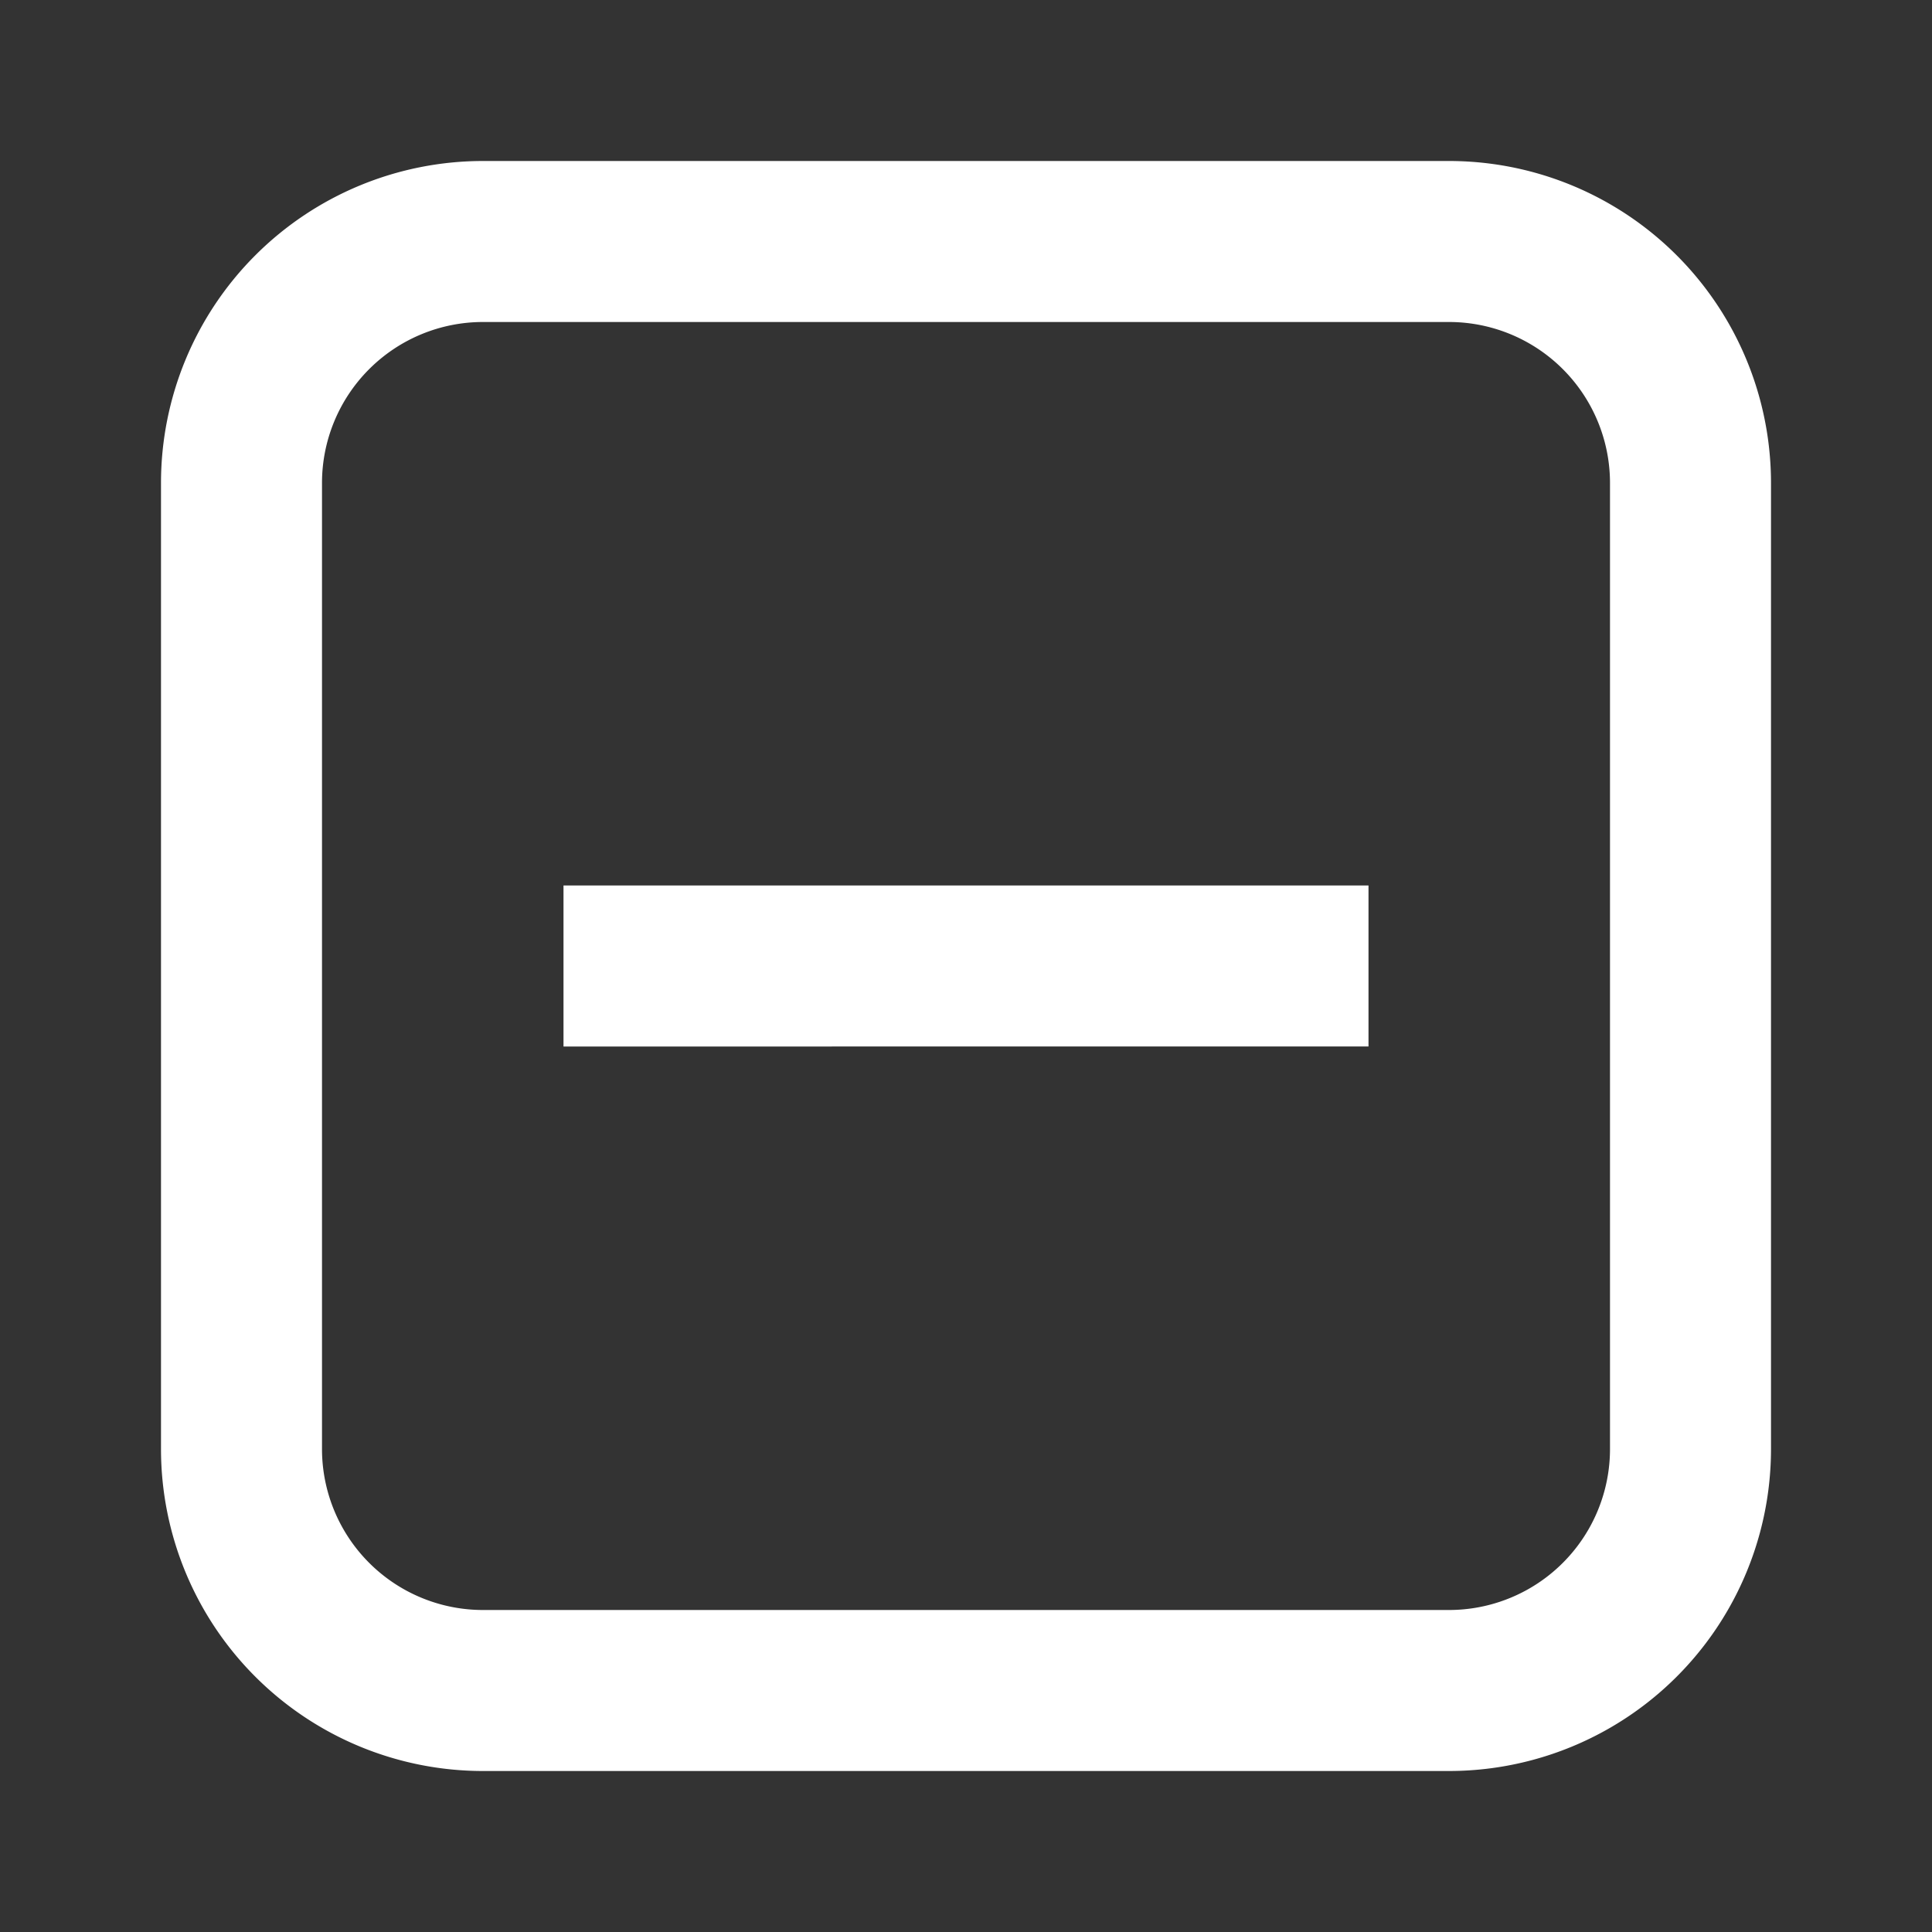
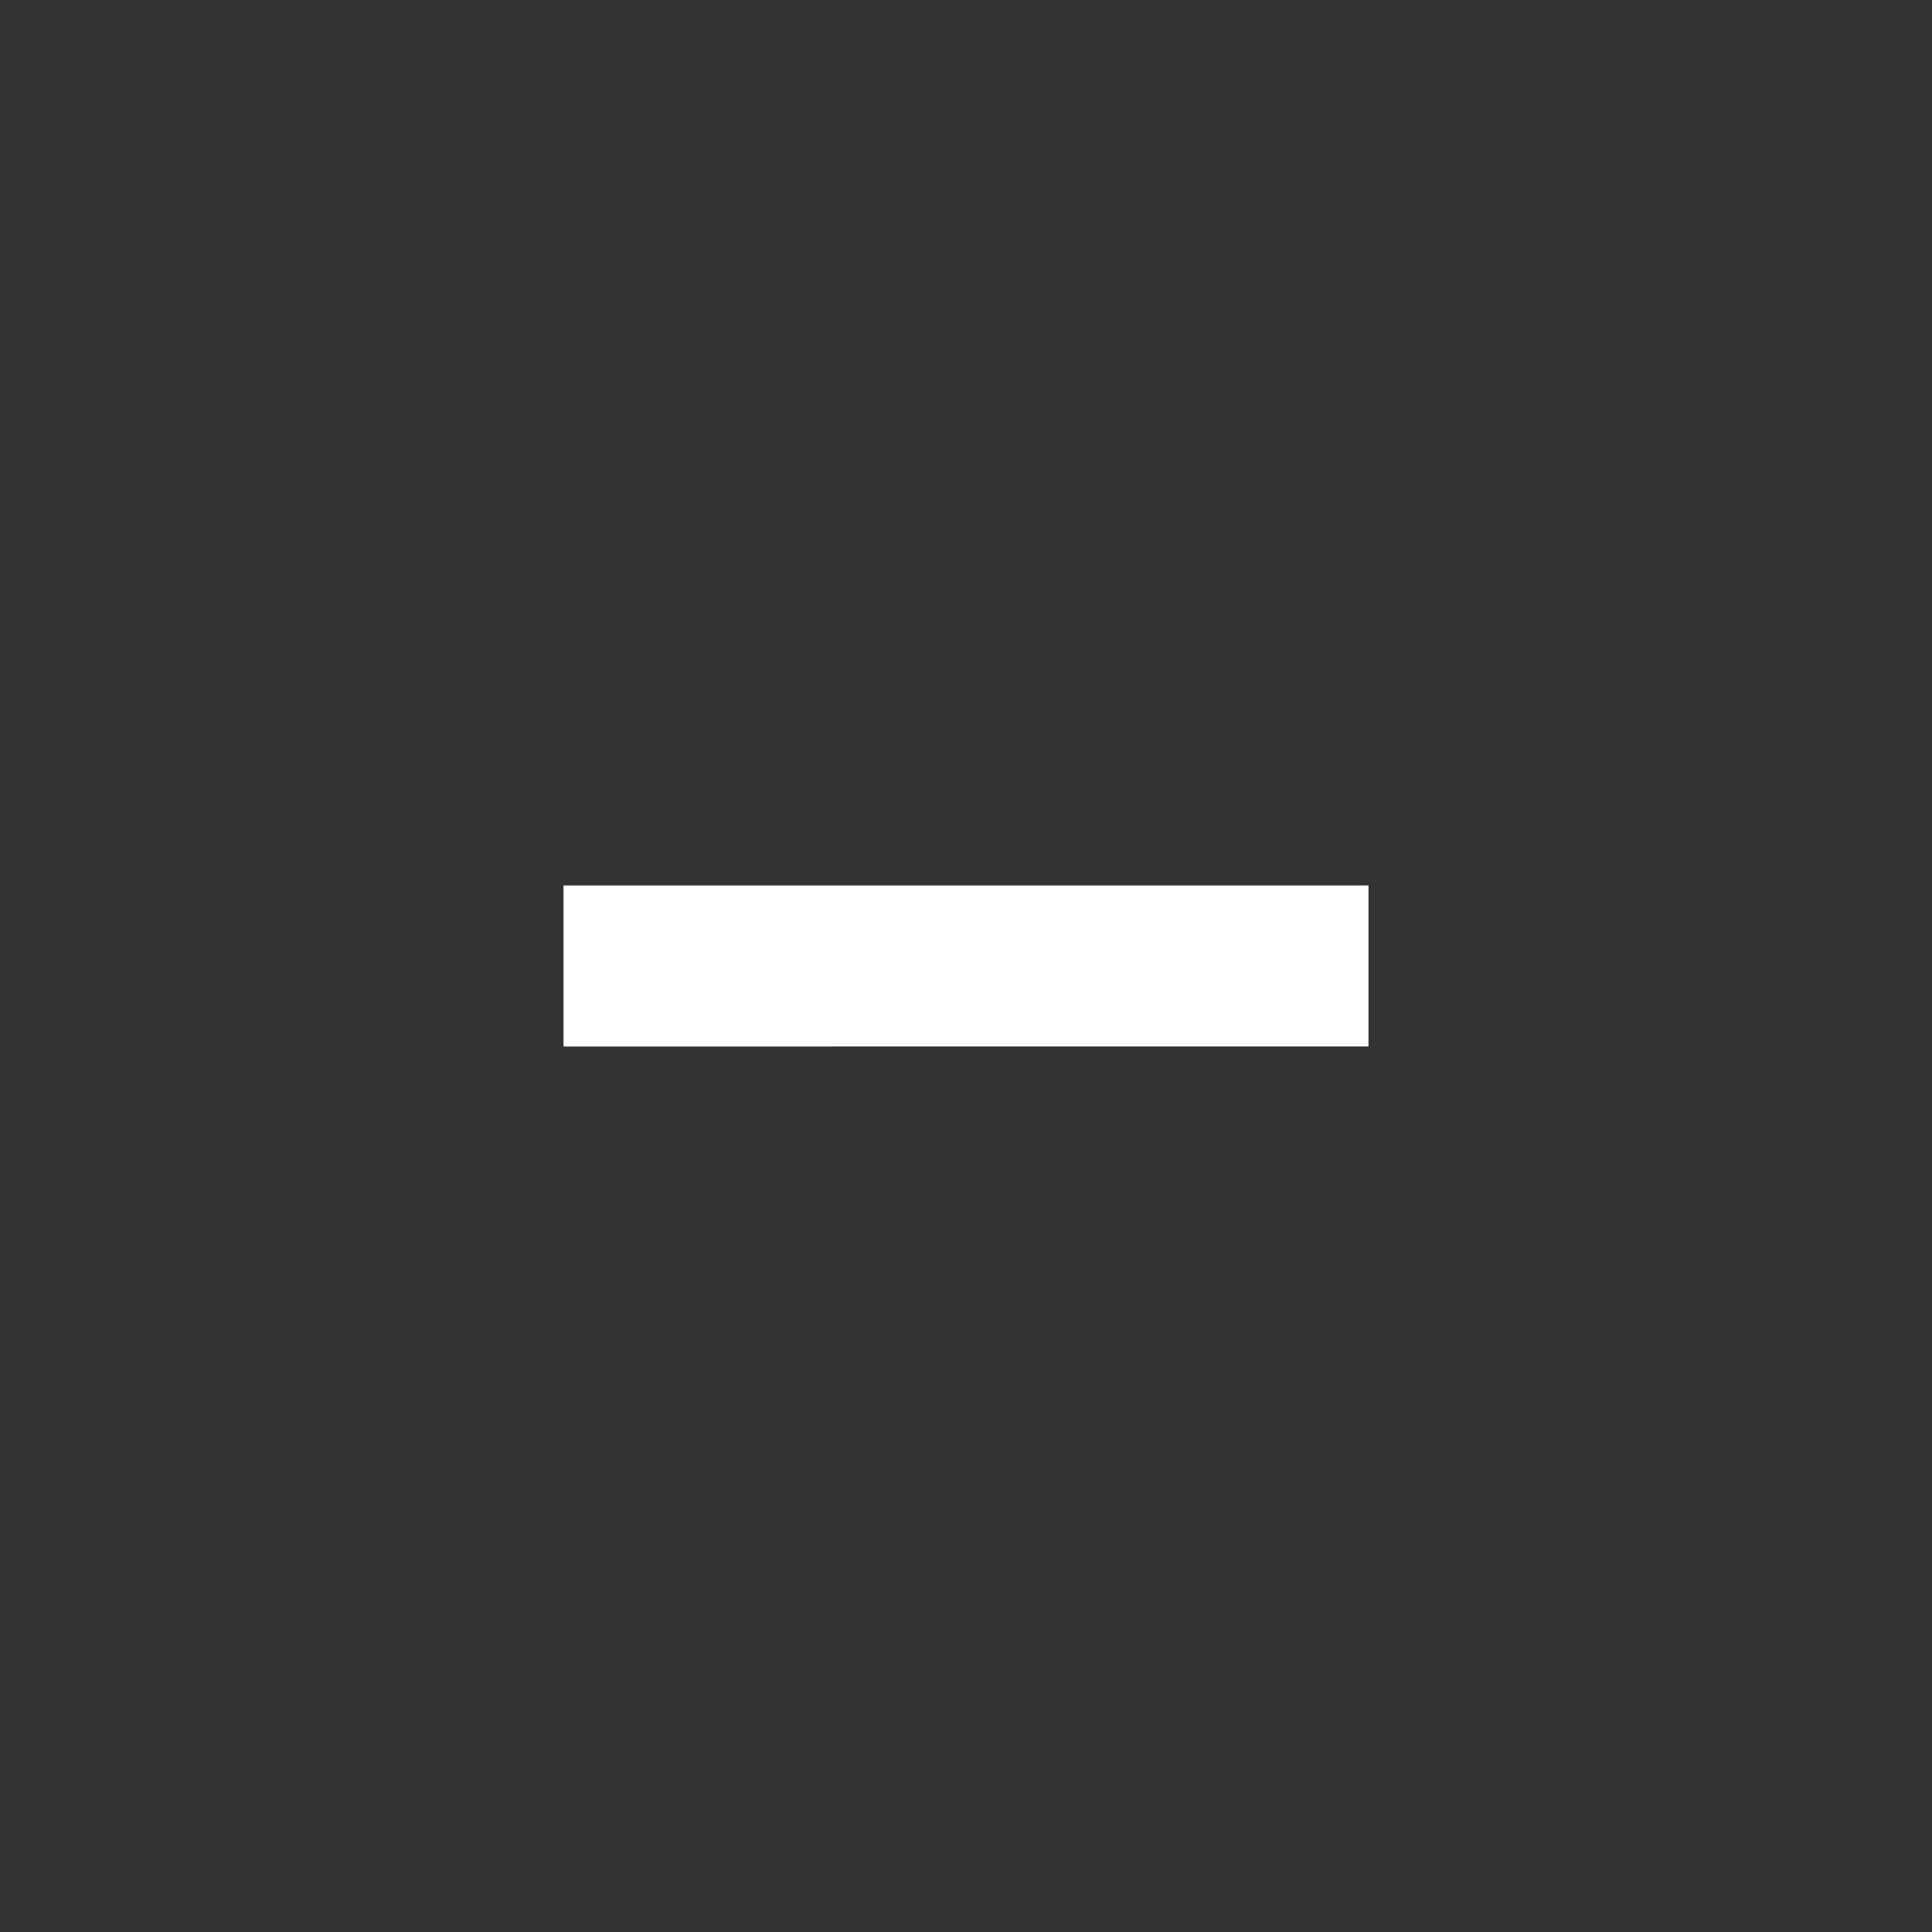
<svg xmlns="http://www.w3.org/2000/svg" id="minimize" width="24" height="24" viewBox="0 0 24 24">
  <rect x="0" y="0" width="24" height="24" fill="#333333" stroke="none" />
-   <path id="Path_3732" data-name="Path 3732" d="M0,0H24V24H0Z" fill="none" />
-   <path id="Rectangle_2345" data-name="Rectangle 2345" d="M4,2A2,2,0,0,0,2,4V16a2,2,0,0,0,2,2H16a2,2,0,0,0,2-2V4a2,2,0,0,0-2-2H4M4,0H16a4,4,0,0,1,4,4V16a4,4,0,0,1-4,4H4a4,4,0,0,1-4-4V4A4,4,0,0,1,4,0Z" transform="translate(2 2)" fill="#fff" />
+   <path id="Path_3732" data-name="Path 3732" d="M0,0H24V24Z" fill="none" />
  <path id="Path_3733" data-name="Path 3733" d="M6,19H16v2H6Z" transform="translate(1 -8)" fill="#fff" />
</svg>